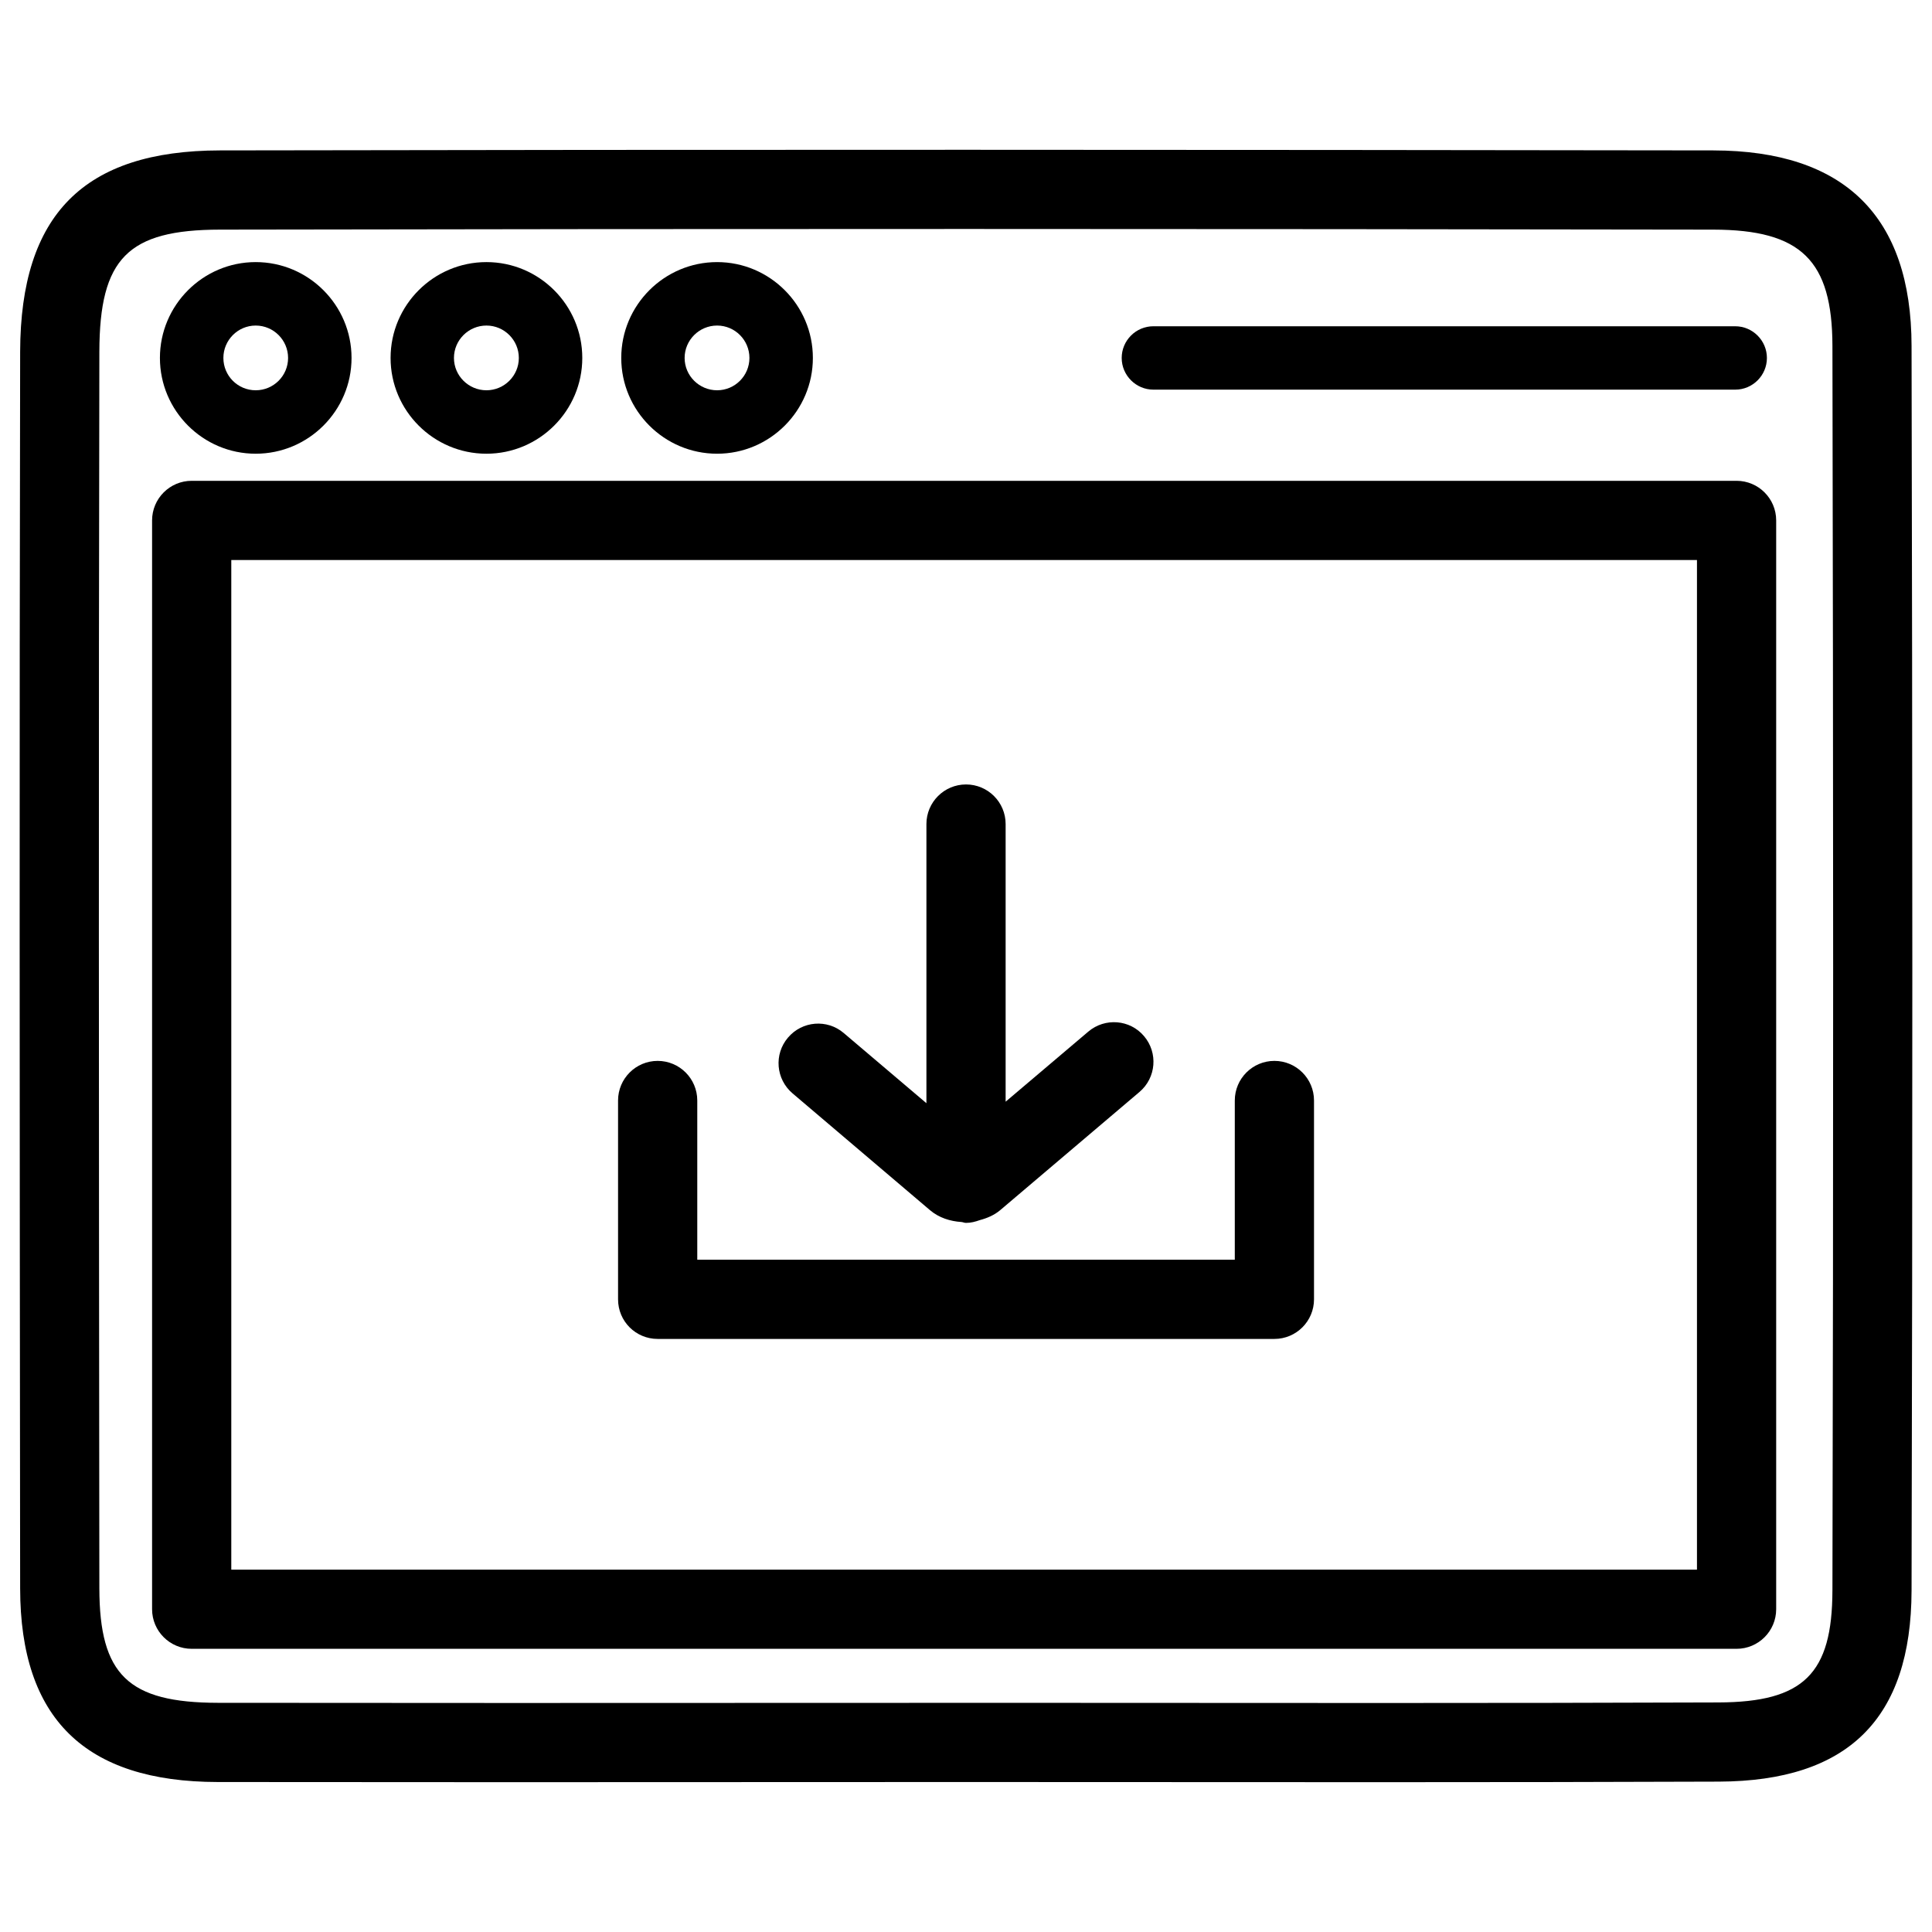
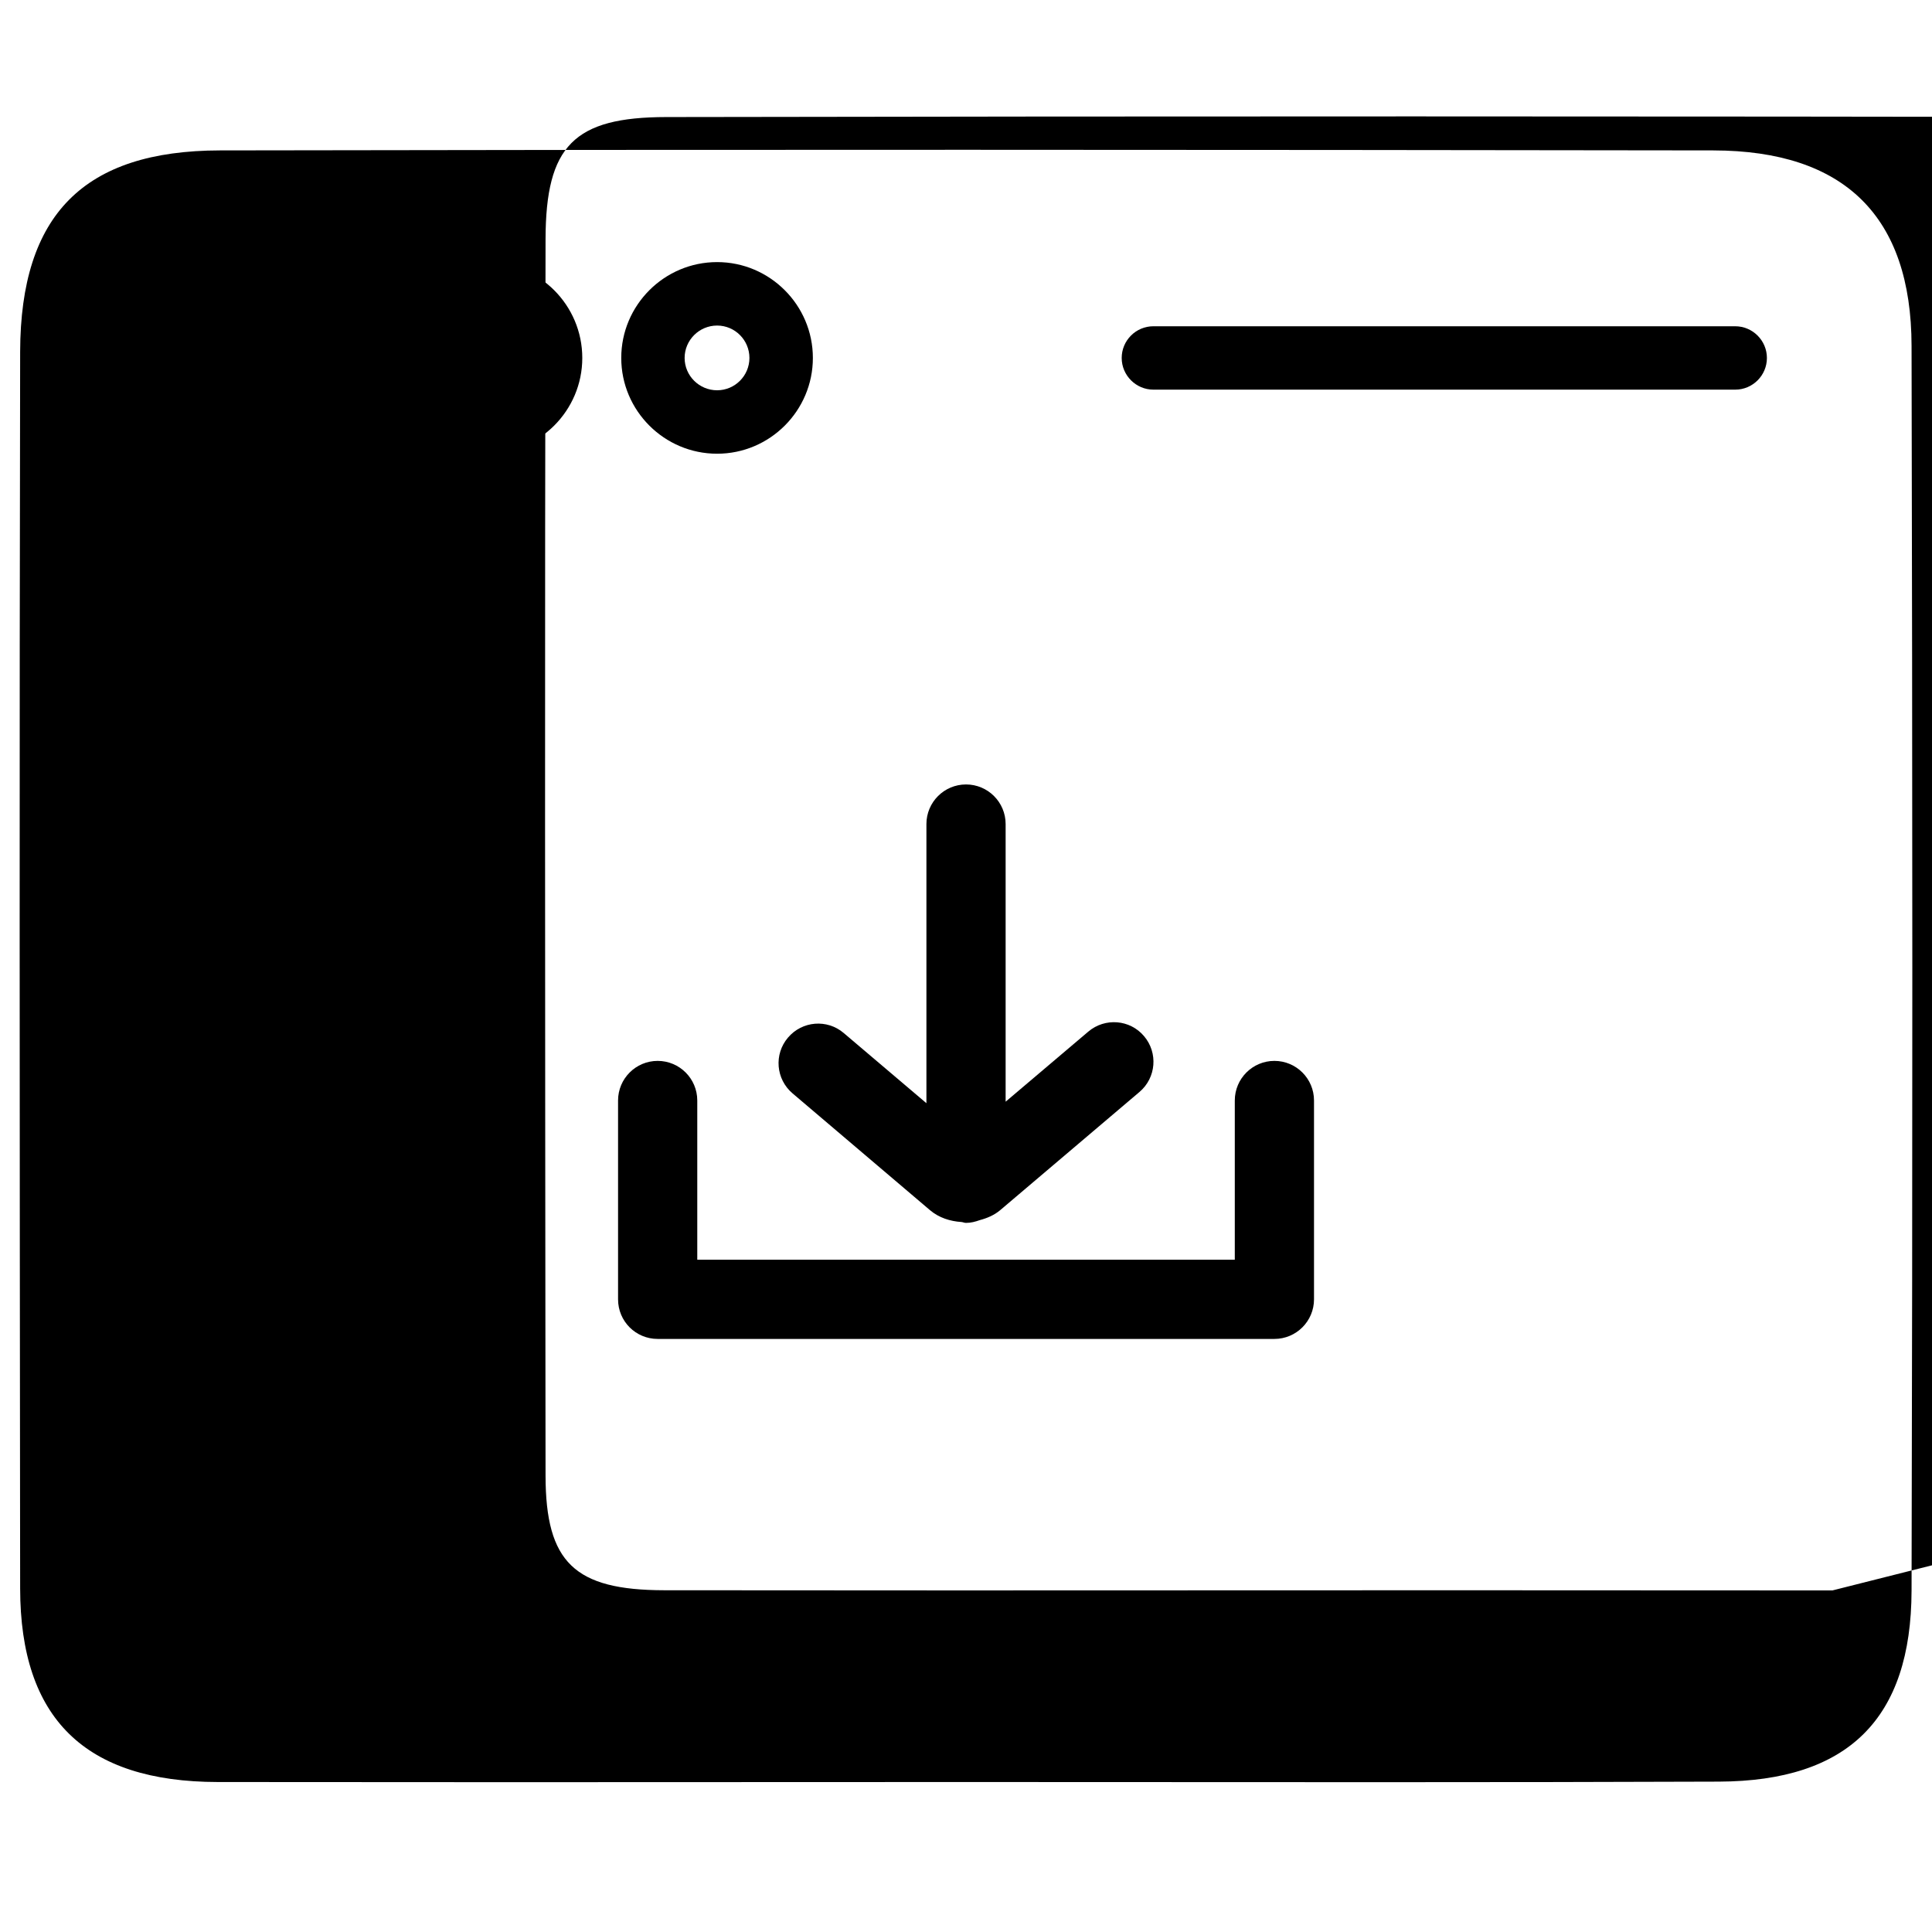
<svg xmlns="http://www.w3.org/2000/svg" fill="#000000" width="800px" height="800px" version="1.1" viewBox="144 144 512 512">
  <g>
-     <path d="m604.21 271.42h-409.41c-5.793 0-10.496 4.703-10.496 10.496v288.54c0 5.793 4.703 10.496 10.496 10.496h409.41c5.793 0 10.496-4.703 10.496-10.496v-288.54c0-5.793-4.703-10.496-10.496-10.496zm-10.496 288.56h-388.42v-267.57h388.42z" />
-     <path d="m598.08 183.86c-131.93-0.188-263.87-0.25-395.8 0-36.043 0.062-52.836 17.004-52.941 53.301-0.211 103.2-0.125 206.37-0.02 309.55l0.02 18.262c0.043 34.445 17.172 51.238 52.395 51.281l77.566 0.043 120.3-0.043 111.74 0.043c29.367 0 58.777-0.043 88.168-0.148 34.301-0.125 50.988-16.688 51.074-50.633 0.293-109.93 0.25-219.91 0-329.87-0.062-34.277-17.738-51.723-52.504-51.785zm31.531 381.62c-0.043 22.125-7.66 29.598-30.164 29.684-29.348 0.105-58.734 0.148-88.082 0.148l-99.355-0.043-132.71 0.039-77.543-0.043c-23.762-0.039-31.383-7.387-31.426-30.312l-0.02-18.262c-0.105-103.16-0.191-206.31 0.02-309.49 0.062-24.75 7.535-32.309 31.973-32.348 131.91-0.25 263.83-0.211 395.74 0 23.258 0.043 31.531 8.125 31.57 30.859 0.23 109.91 0.273 219.83 0 329.77z" />
+     <path d="m598.08 183.86c-131.93-0.188-263.87-0.25-395.8 0-36.043 0.062-52.836 17.004-52.941 53.301-0.211 103.2-0.125 206.37-0.02 309.55l0.02 18.262c0.043 34.445 17.172 51.238 52.395 51.281l77.566 0.043 120.3-0.043 111.74 0.043c29.367 0 58.777-0.043 88.168-0.148 34.301-0.125 50.988-16.688 51.074-50.633 0.293-109.93 0.25-219.91 0-329.87-0.062-34.277-17.738-51.723-52.504-51.785zm31.531 381.62l-99.355-0.043-132.71 0.039-77.543-0.043c-23.762-0.039-31.383-7.387-31.426-30.312l-0.02-18.262c-0.105-103.16-0.191-206.31 0.02-309.49 0.062-24.75 7.535-32.309 31.973-32.348 131.91-0.25 263.83-0.211 395.74 0 23.258 0.043 31.531 8.125 31.57 30.859 0.23 109.91 0.273 219.83 0 329.77z" />
    <path d="m211.76 264.24c14 0 25.402-11.398 25.402-25.379 0-14-11.398-25.402-25.402-25.402-13.98 0-25.379 11.398-25.379 25.402 0 13.98 11.398 25.379 25.379 25.379zm0-33.965c4.746 0 8.586 3.863 8.586 8.586 0 4.723-3.84 8.566-8.586 8.566-4.742 0-8.562-3.844-8.562-8.566 0-4.723 3.84-8.586 8.562-8.586z" />
    <path d="m272.91 264.24c14 0 25.402-11.398 25.402-25.379 0-14-11.398-25.402-25.402-25.402-14 0-25.402 11.398-25.402 25.402 0 13.98 11.398 25.379 25.402 25.379zm0-33.965c4.746 0 8.586 3.863 8.586 8.586 0 4.723-3.863 8.566-8.586 8.566-4.727 0-8.609-3.844-8.609-8.566 0-4.723 3.863-8.586 8.609-8.586z" />
    <path d="m334.04 264.24c13.98 0 25.379-11.398 25.379-25.379 0-14-11.398-25.402-25.379-25.402-14 0-25.402 11.398-25.402 25.402 0 13.98 11.398 25.379 25.402 25.379zm0-33.965c4.746 0 8.566 3.863 8.566 8.586-0.004 4.723-3.844 8.566-8.566 8.566-4.727 0-8.609-3.844-8.609-8.566 0-4.723 3.863-8.586 8.609-8.586z" />
    <path d="m449.66 247.26h154.19c4.641 0 8.398-3.777 8.398-8.398 0-4.617-3.777-8.398-8.398-8.398h-154.19c-4.641 0-8.398 3.777-8.398 8.398 0.004 4.617 3.781 8.398 8.398 8.398z" />
    <path d="m390.45 464.7c2.371 2.016 5.352 2.961 8.375 3.148 0.398 0.043 0.754 0.23 1.176 0.23 1.301 0 2.5-0.316 3.652-0.734 1.973-0.523 3.863-1.324 5.438-2.664l36.883-31.301c4.43-3.758 4.953-10.371 1.219-14.777-3.738-4.449-10.371-4.953-14.777-1.219l-21.914 18.578v-73.578c0-5.793-4.703-10.496-10.496-10.496s-10.496 4.703-10.496 10.496v73.977l-21.914-18.598c-4.41-3.758-11.02-3.211-14.777 1.219-3.758 4.41-3.211 11.02 1.219 14.777z" />
    <path d="m318.28 498.83h163.45c5.793 0 10.496-4.703 10.496-10.496v-52.691c0-5.793-4.703-10.496-10.496-10.496-5.793 0-10.496 4.703-10.496 10.496v42.195h-142.45v-42.195c0-5.793-4.703-10.496-10.496-10.496-5.793 0-10.496 4.703-10.496 10.496v52.691c0 5.816 4.68 10.496 10.496 10.496z" />
  </g>
</svg>